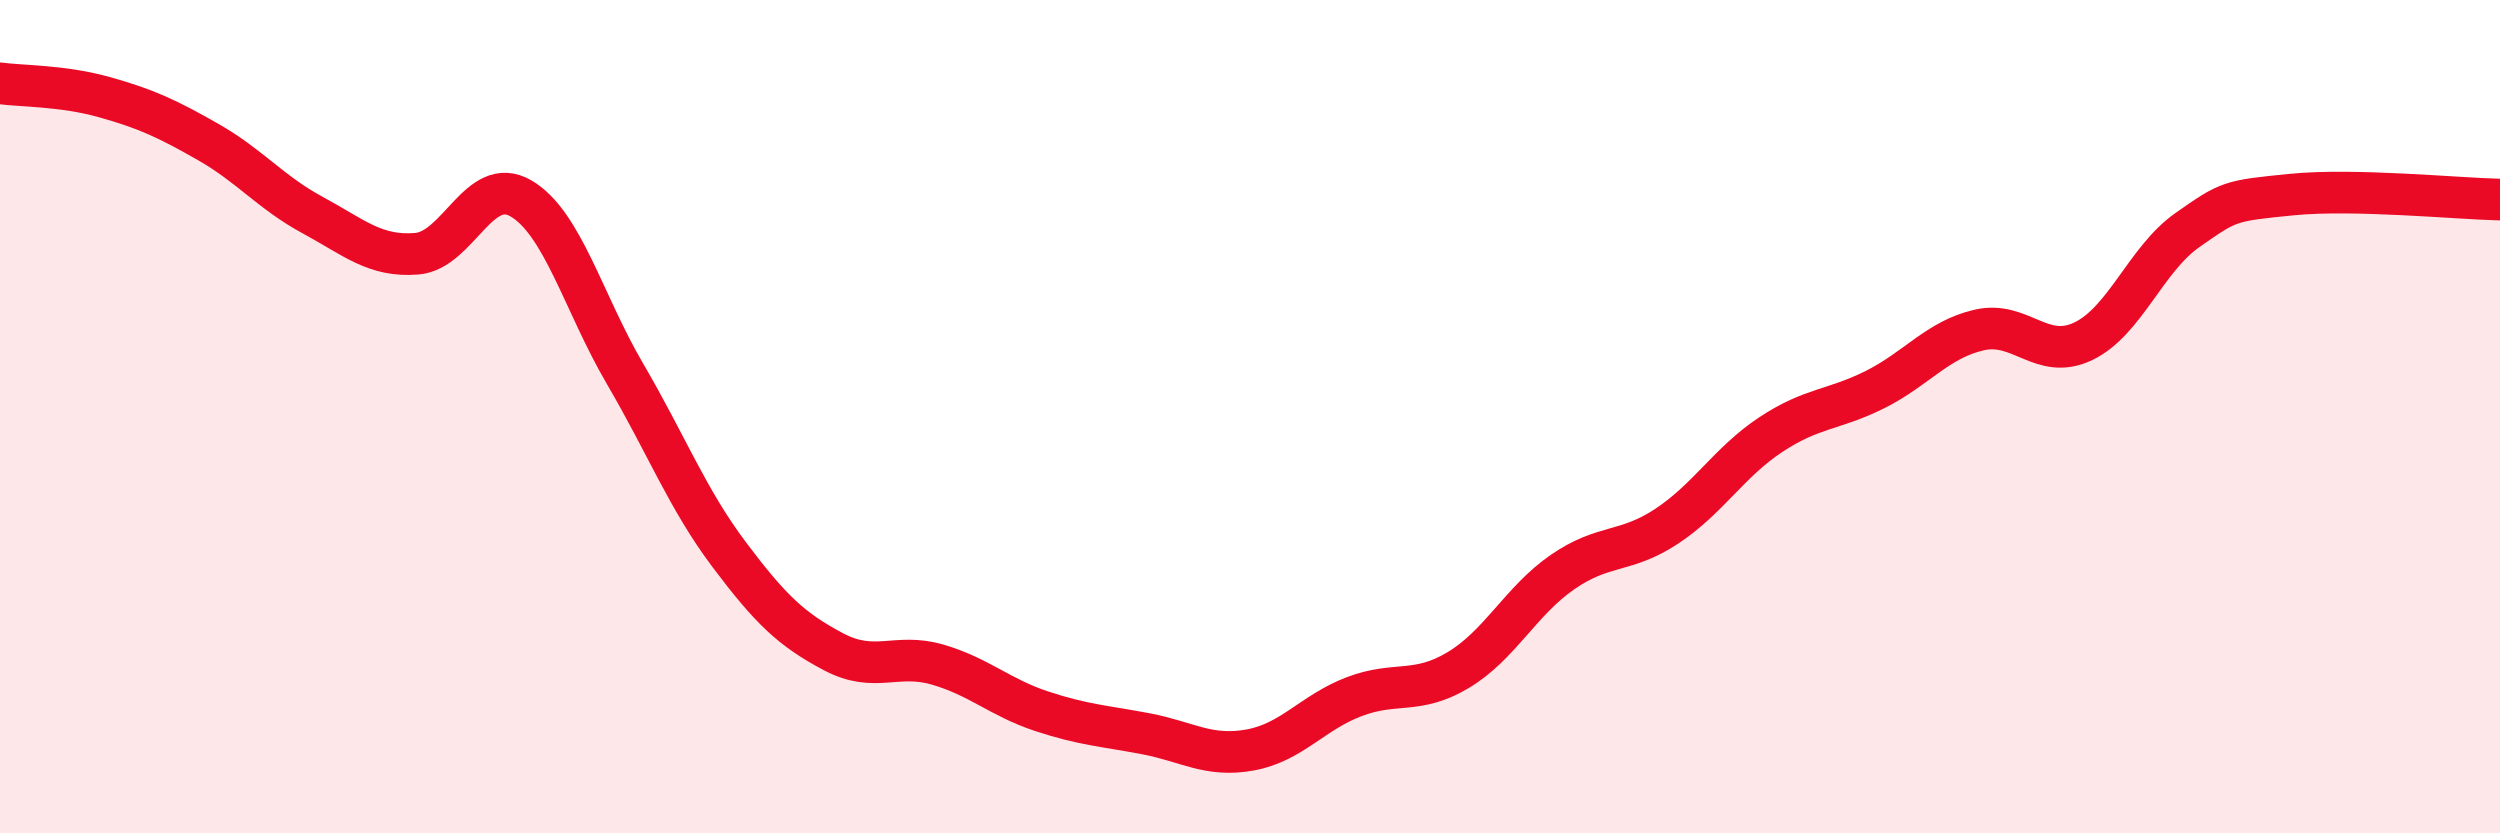
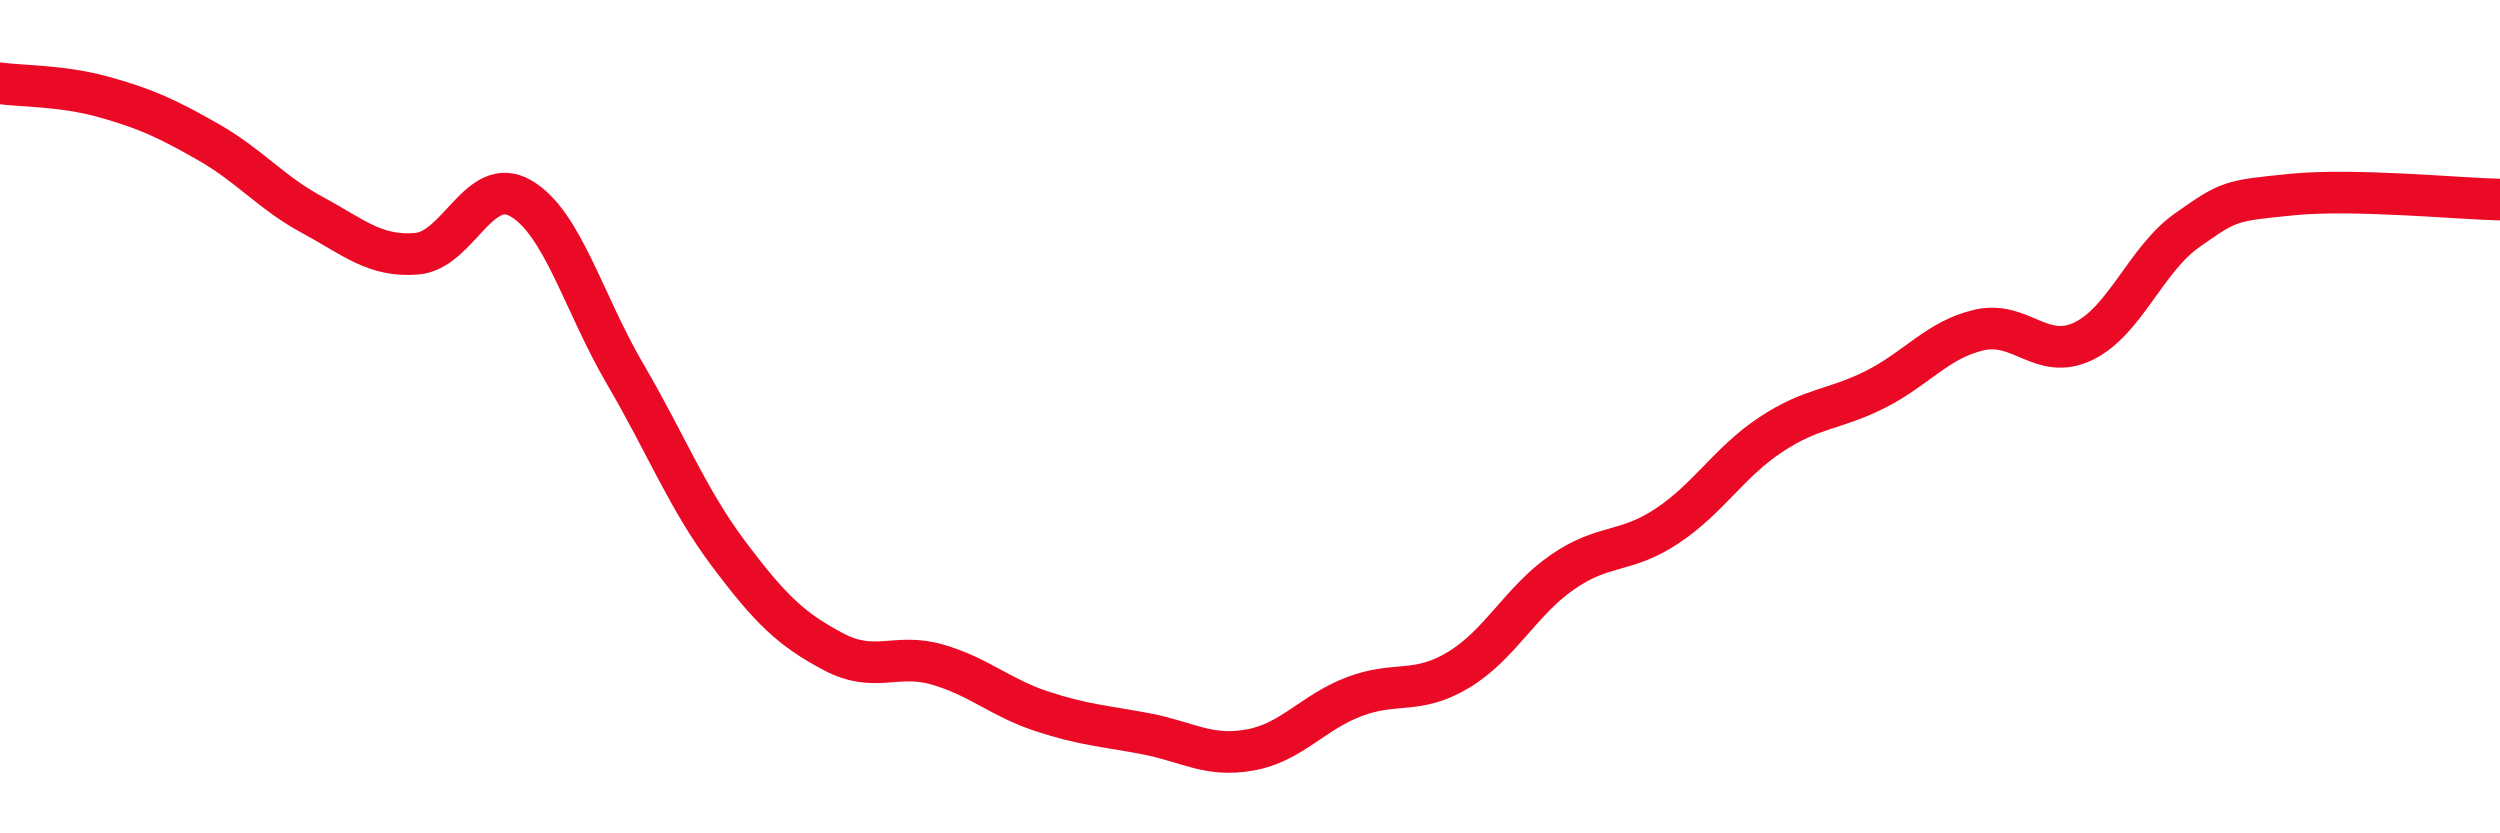
<svg xmlns="http://www.w3.org/2000/svg" width="60" height="20" viewBox="0 0 60 20">
-   <path d="M 0,2 C 0.5,2.07 1.5,2.05 2.5,2.33 C 3.5,2.61 4,2.84 5,3.41 C 6,3.98 6.5,4.62 7.5,5.16 C 8.5,5.7 9,6.17 10,6.09 C 11,6.01 11.5,4.18 12.5,4.76 C 13.5,5.34 14,7.26 15,8.97 C 16,10.68 16.5,11.98 17.5,13.31 C 18.5,14.64 19,15.11 20,15.64 C 21,16.17 21.5,15.66 22.5,15.95 C 23.5,16.24 24,16.74 25,17.07 C 26,17.4 26.5,17.42 27.5,17.61 C 28.5,17.8 29,18.18 30,18 C 31,17.82 31.5,17.1 32.5,16.72 C 33.5,16.34 34,16.68 35,16.08 C 36,15.48 36.5,14.42 37.5,13.73 C 38.5,13.04 39,13.29 40,12.63 C 41,11.97 41.5,11.09 42.5,10.43 C 43.5,9.77 44,9.85 45,9.35 C 46,8.85 46.5,8.15 47.5,7.92 C 48.5,7.69 49,8.67 50,8.19 C 51,7.71 51.5,6.22 52.5,5.52 C 53.5,4.82 53.5,4.82 55,4.67 C 56.5,4.52 59,4.77 60,4.79L60 20L0 20Z" fill="#EB0A25" opacity="0.1" stroke-linecap="round" stroke-linejoin="round" />
  <path d="M 0,2 C 0.5,2.07 1.5,2.05 2.5,2.33 C 3.5,2.61 4,2.84 5,3.41 C 6,3.98 6.5,4.62 7.5,5.16 C 8.5,5.7 9,6.17 10,6.09 C 11,6.01 11.5,4.18 12.5,4.76 C 13.5,5.34 14,7.26 15,8.97 C 16,10.68 16.5,11.98 17.5,13.31 C 18.5,14.64 19,15.11 20,15.64 C 21,16.17 21.5,15.66 22.5,15.95 C 23.5,16.24 24,16.74 25,17.07 C 26,17.4 26.5,17.42 27.5,17.61 C 28.5,17.8 29,18.18 30,18 C 31,17.82 31.5,17.1 32.5,16.72 C 33.5,16.34 34,16.68 35,16.08 C 36,15.48 36.5,14.42 37.5,13.73 C 38.5,13.04 39,13.29 40,12.63 C 41,11.97 41.5,11.09 42.5,10.43 C 43.5,9.77 44,9.85 45,9.35 C 46,8.85 46.5,8.15 47.5,7.92 C 48.5,7.69 49,8.67 50,8.19 C 51,7.71 51.5,6.22 52.5,5.52 C 53.5,4.82 53.5,4.82 55,4.67 C 56.5,4.52 59,4.77 60,4.79" stroke="#EB0A25" stroke-width="1" fill="none" stroke-linecap="round" stroke-linejoin="round" />
</svg>